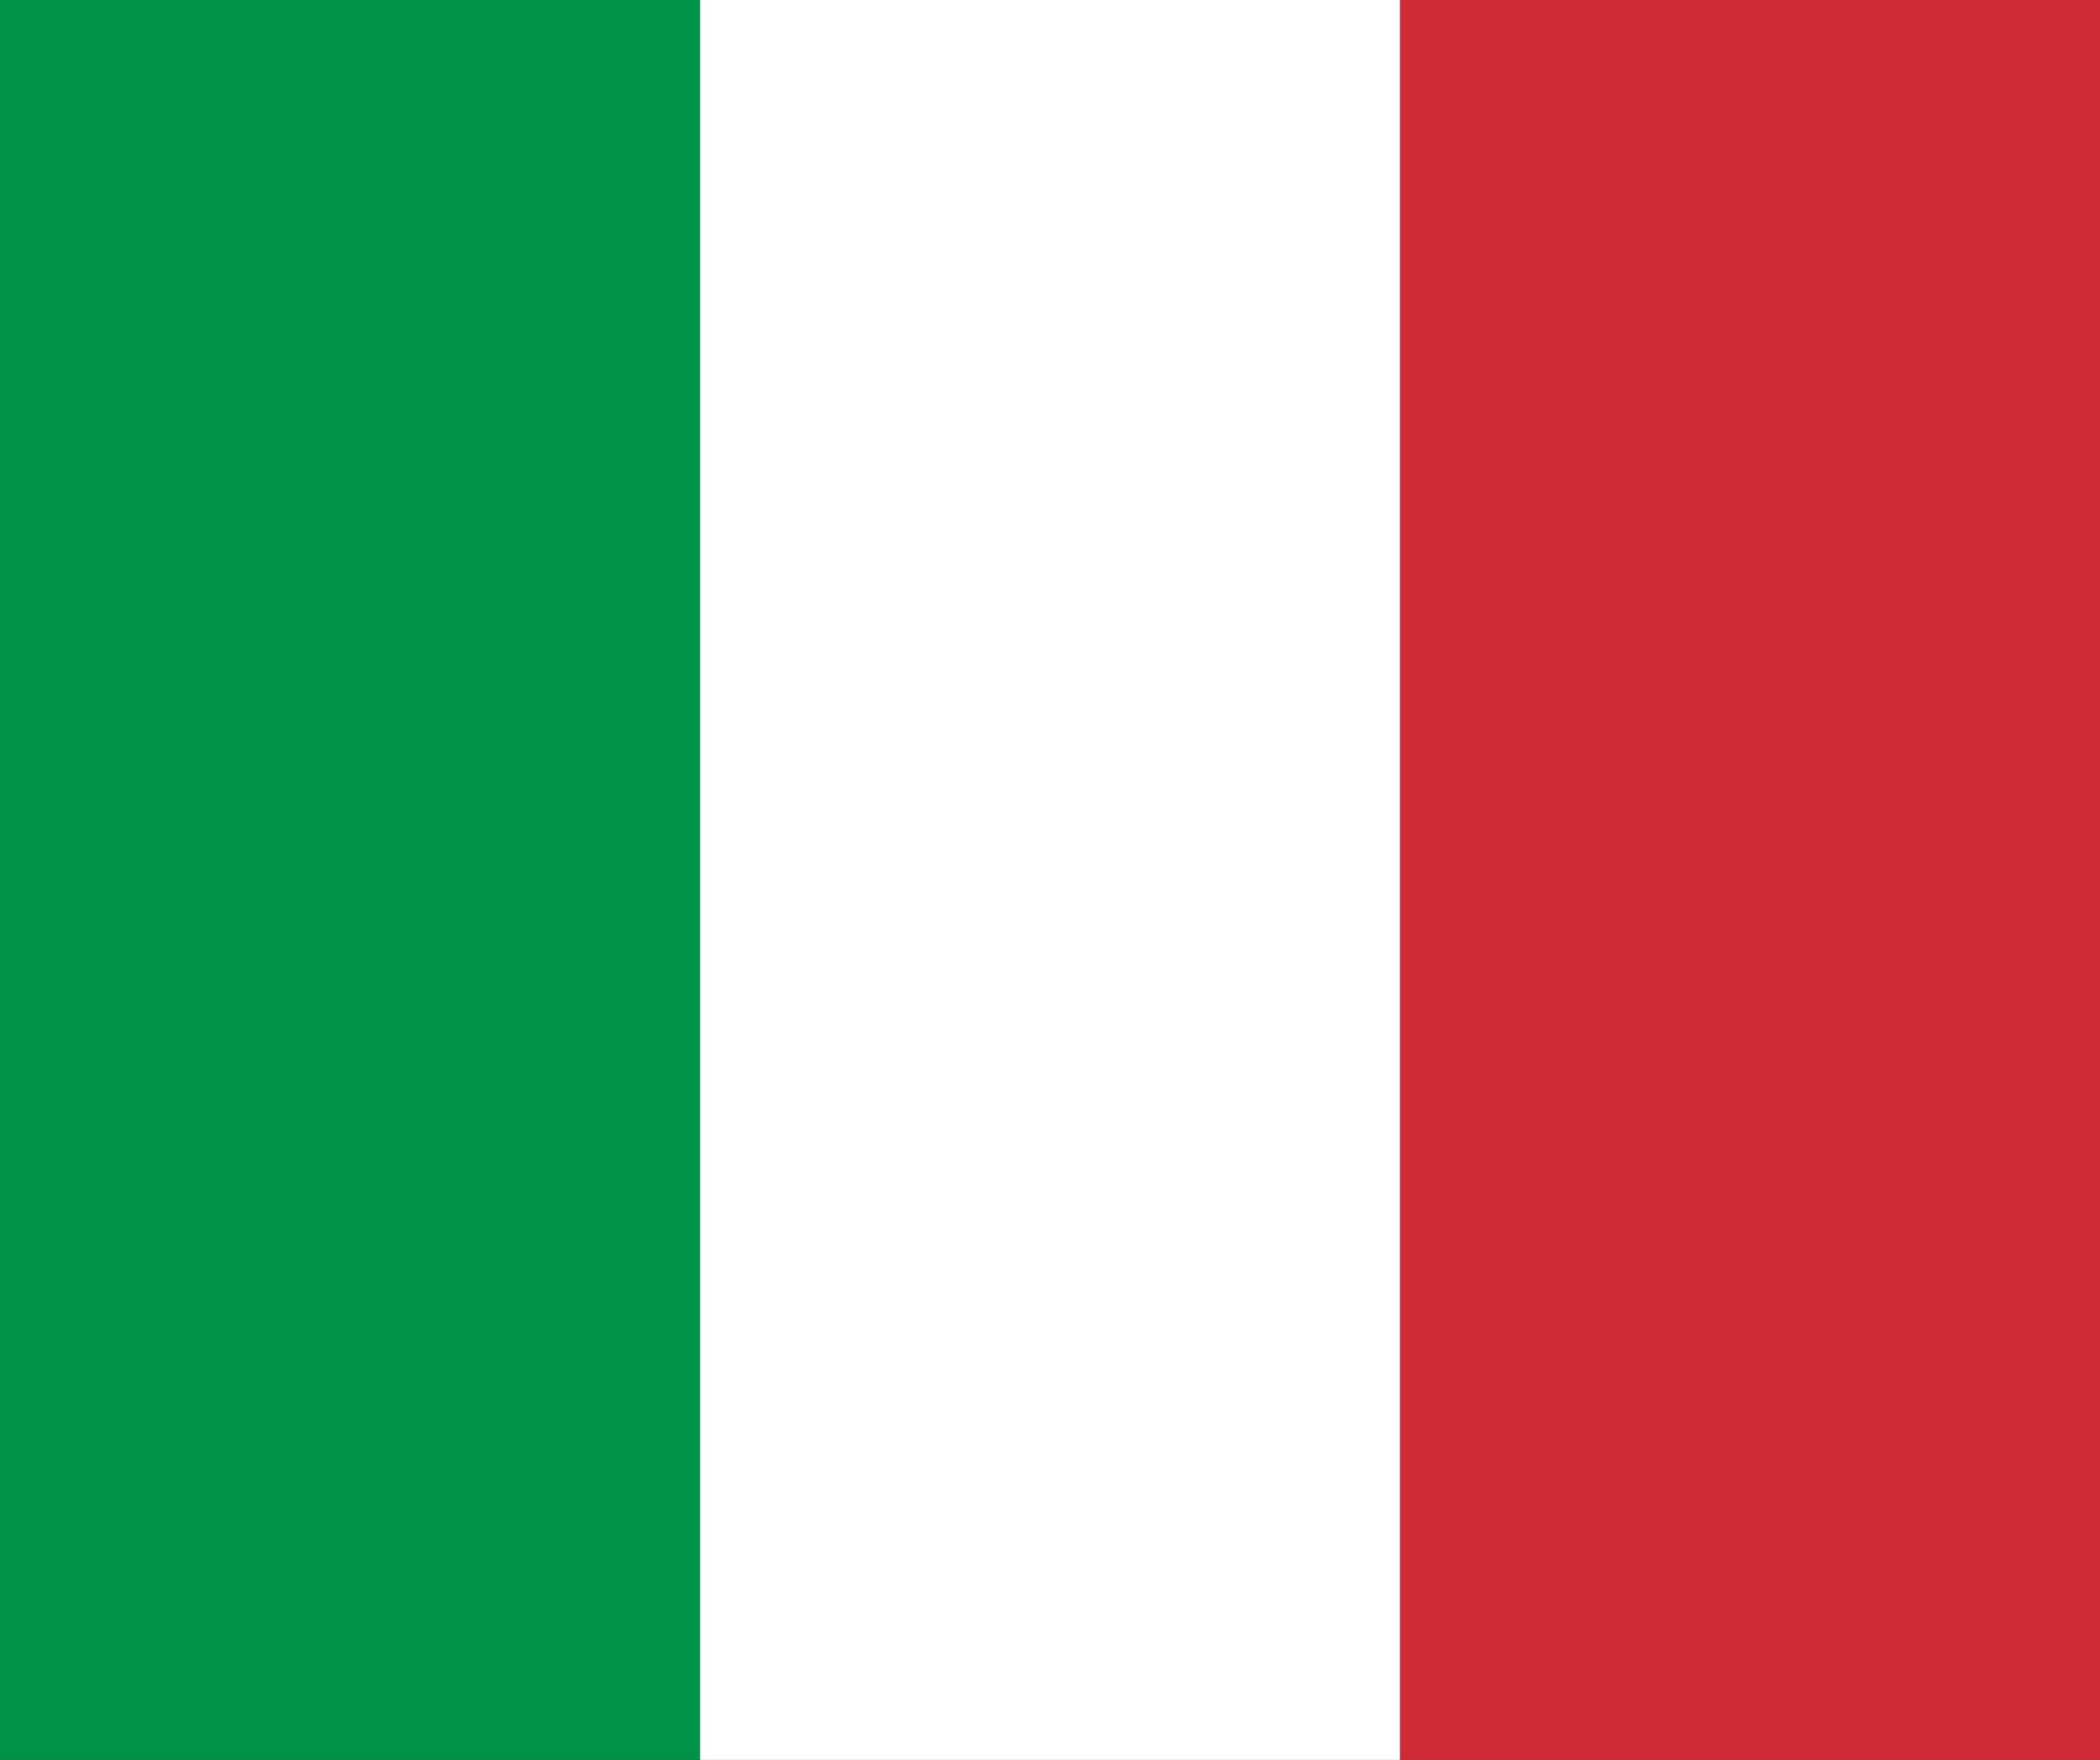
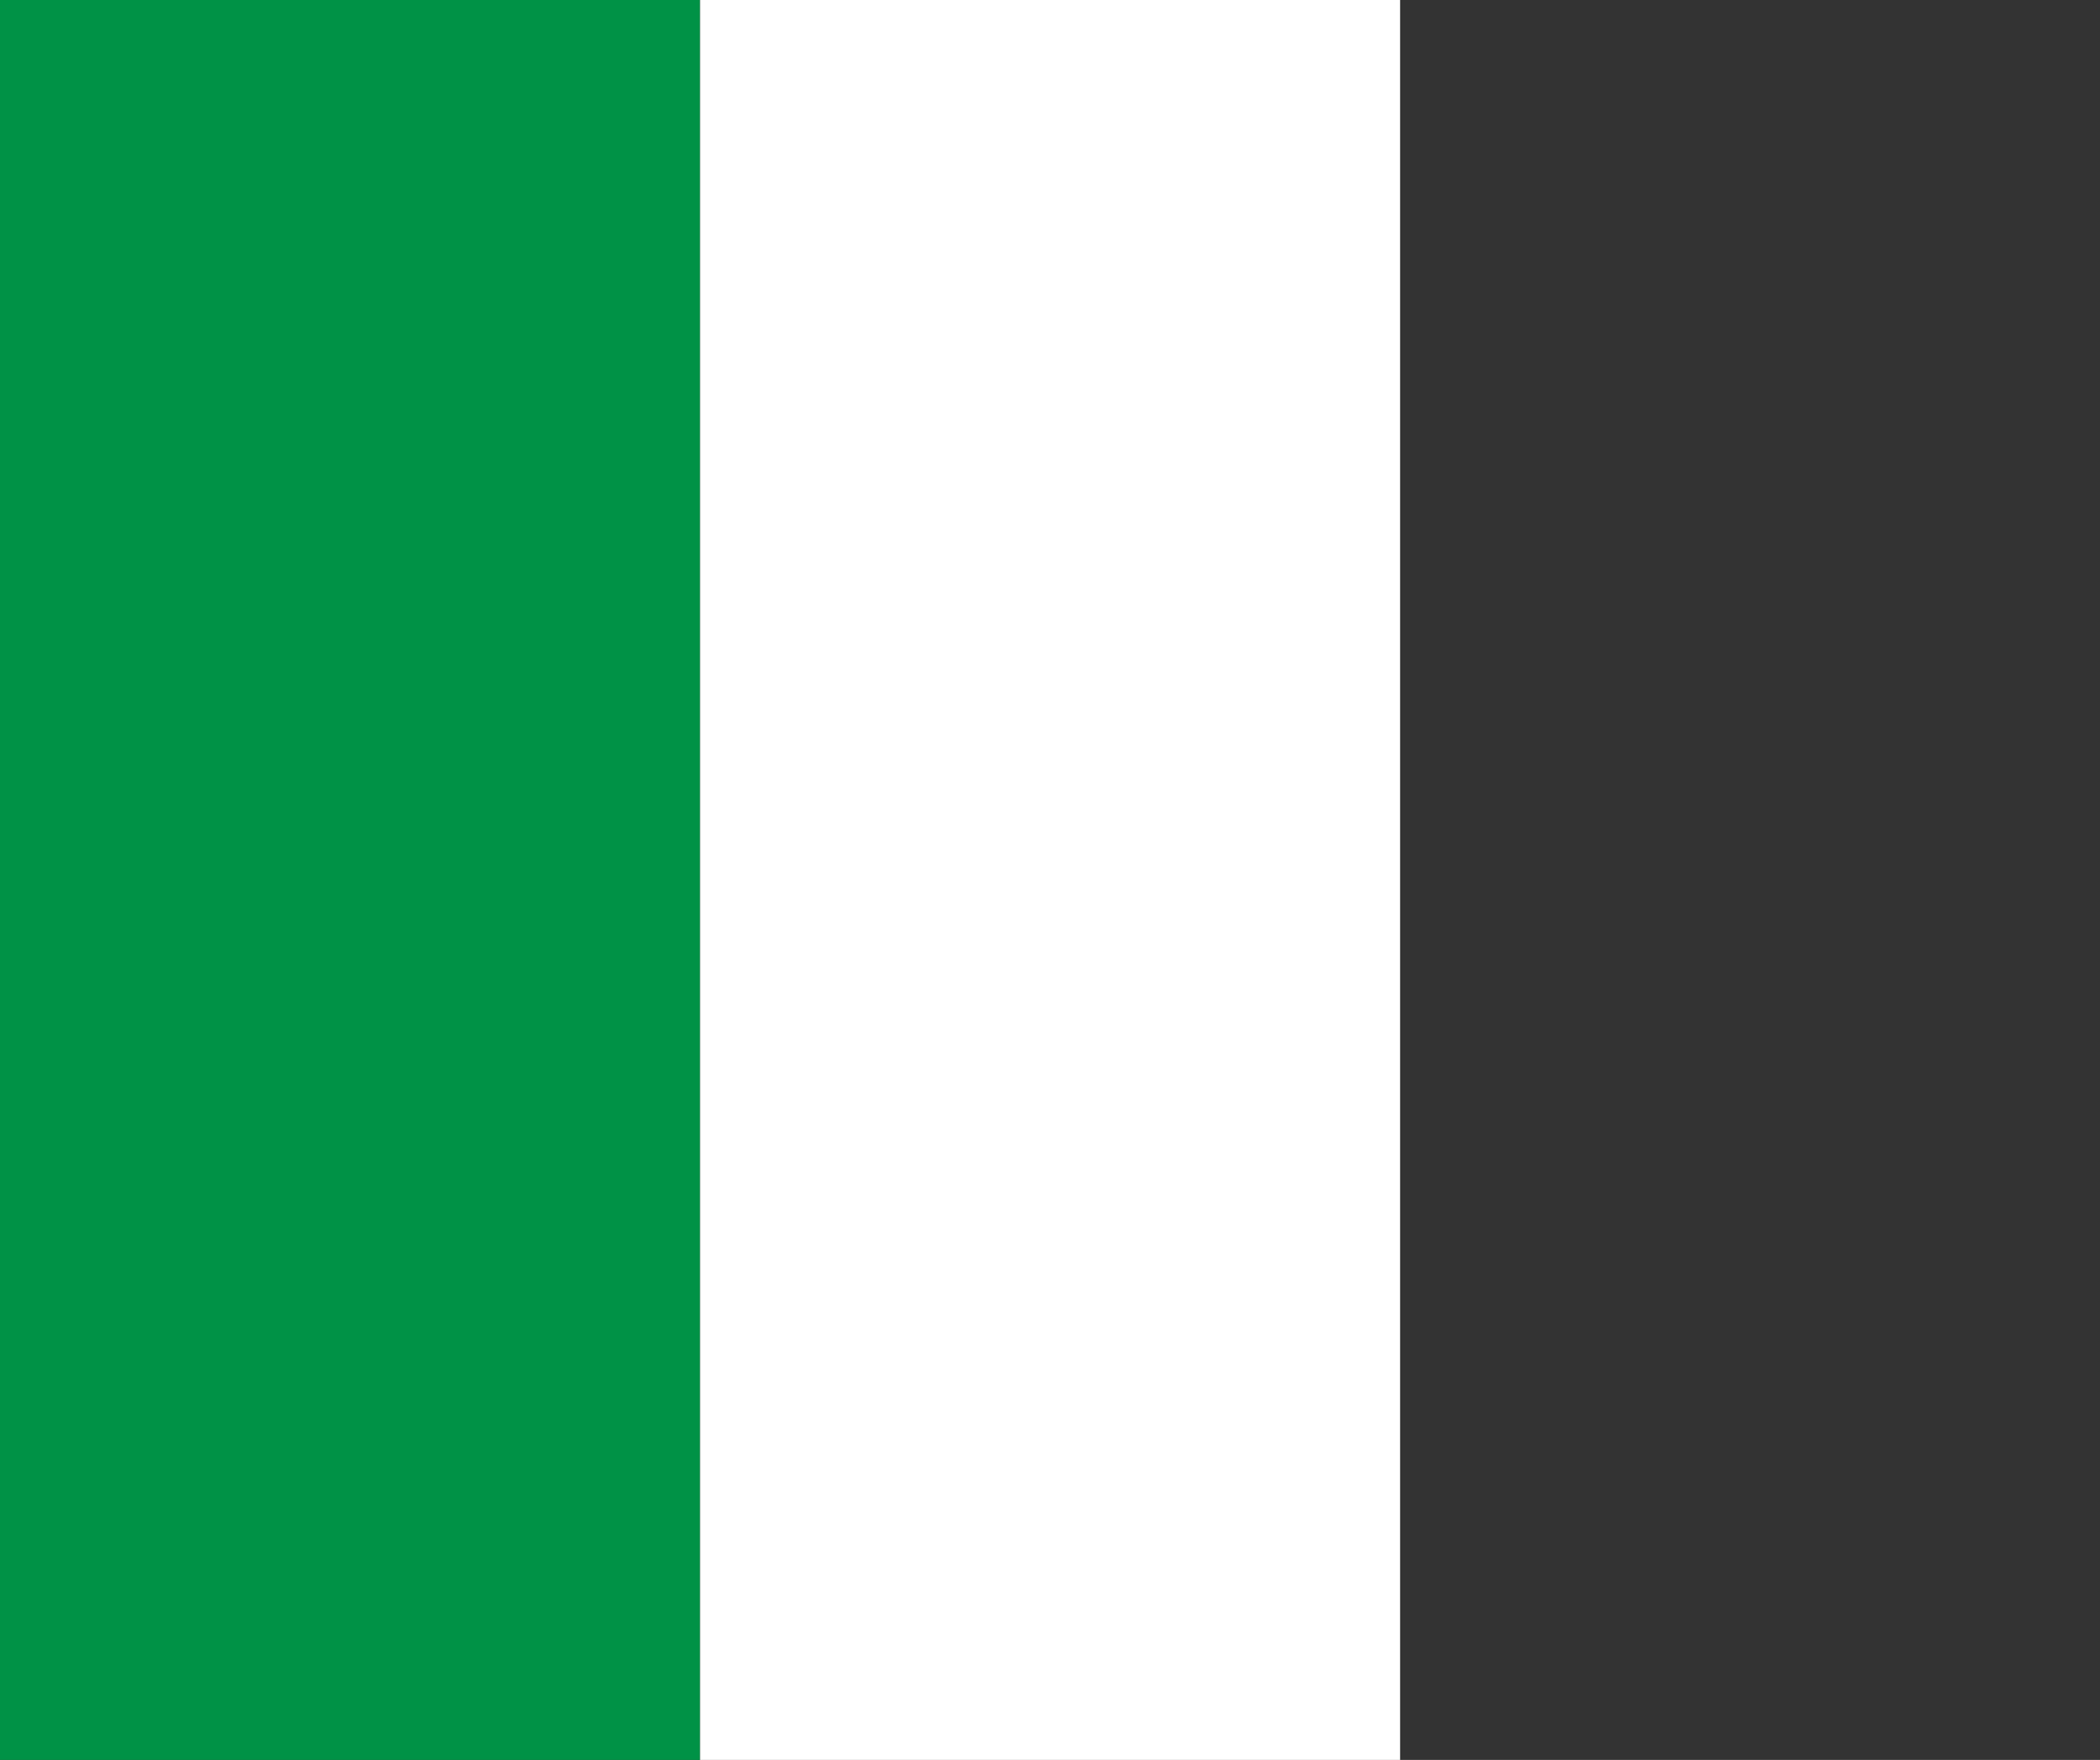
<svg xmlns="http://www.w3.org/2000/svg" version="1.1" id="Ebene_1" width="200" height="167.592" viewBox="0 0 200 167.592" overflow="visible" enable-background="new 0 0 200 167.592" xml:space="preserve">
  <rect x="0" y="0" width="200" height="167.592" fill="#333333" stroke="none" />
  <g>
    <rect fill="#009246" width="66.672" height="167.592" />
    <rect x="66.672" fill="#FFFFFF" width="66.672" height="167.592" />
-     <rect x="133.345" fill="#CE2B37" width="66.655" height="167.592" />
  </g>
</svg>